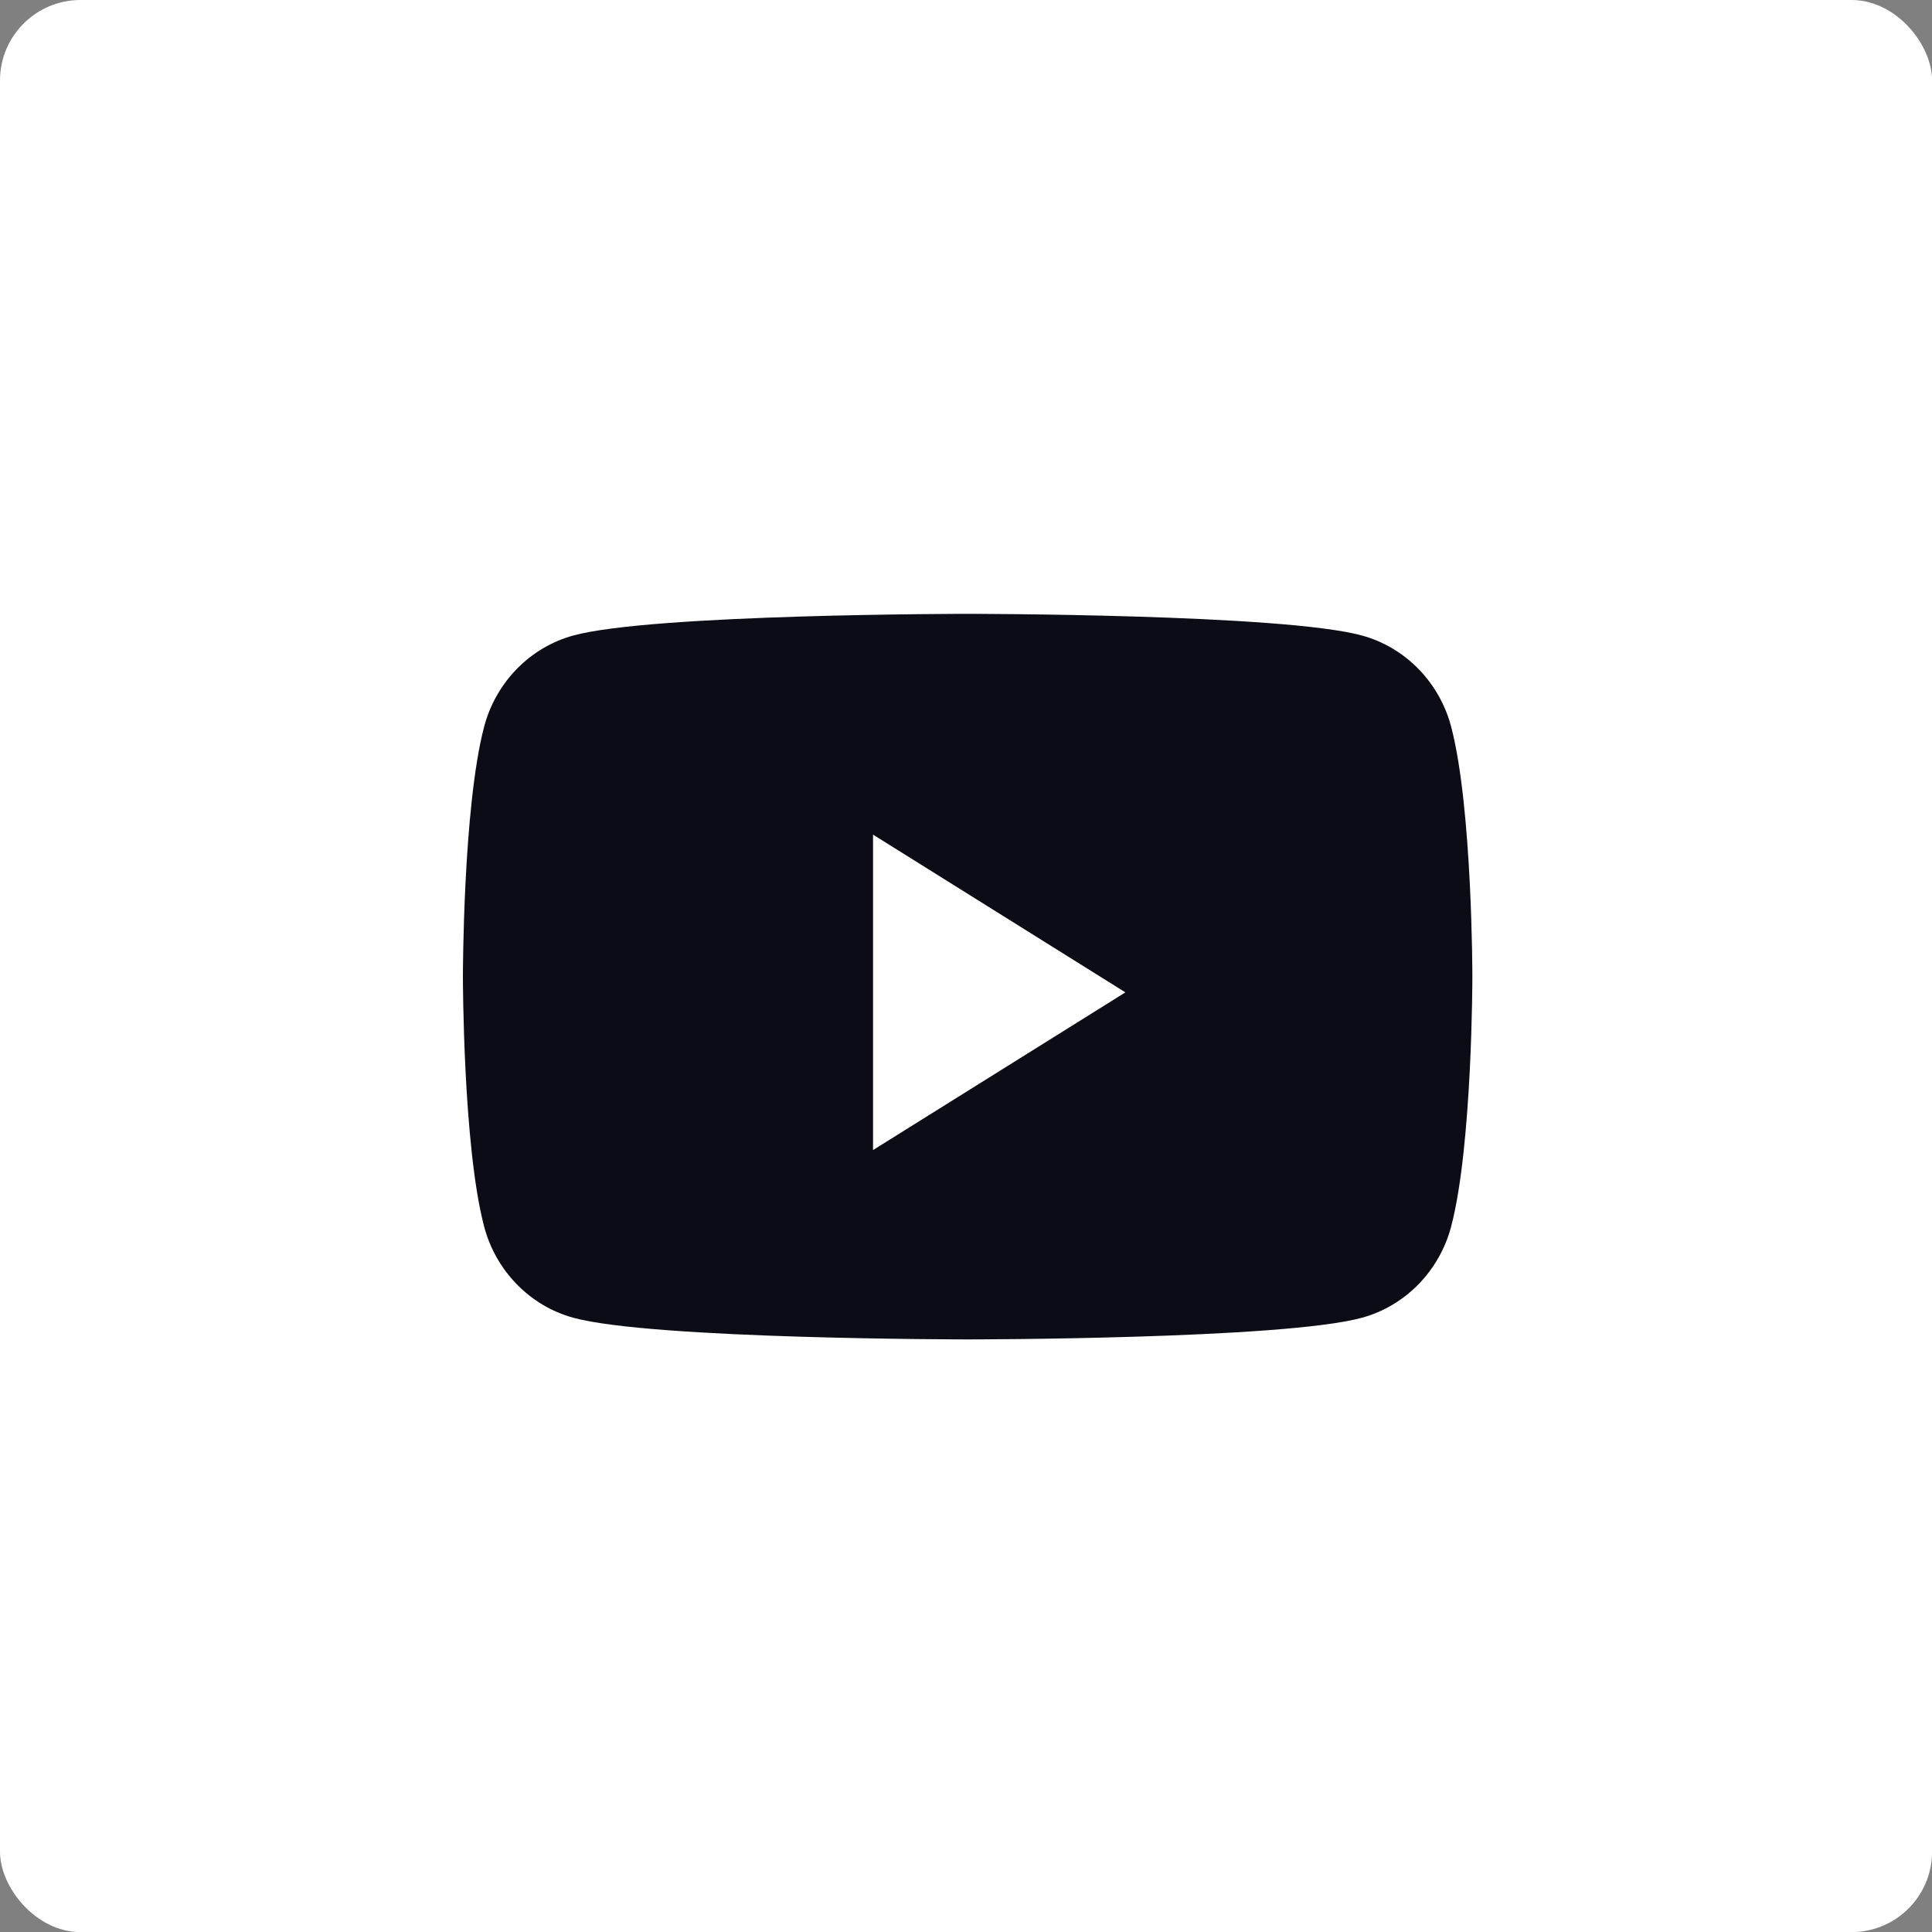
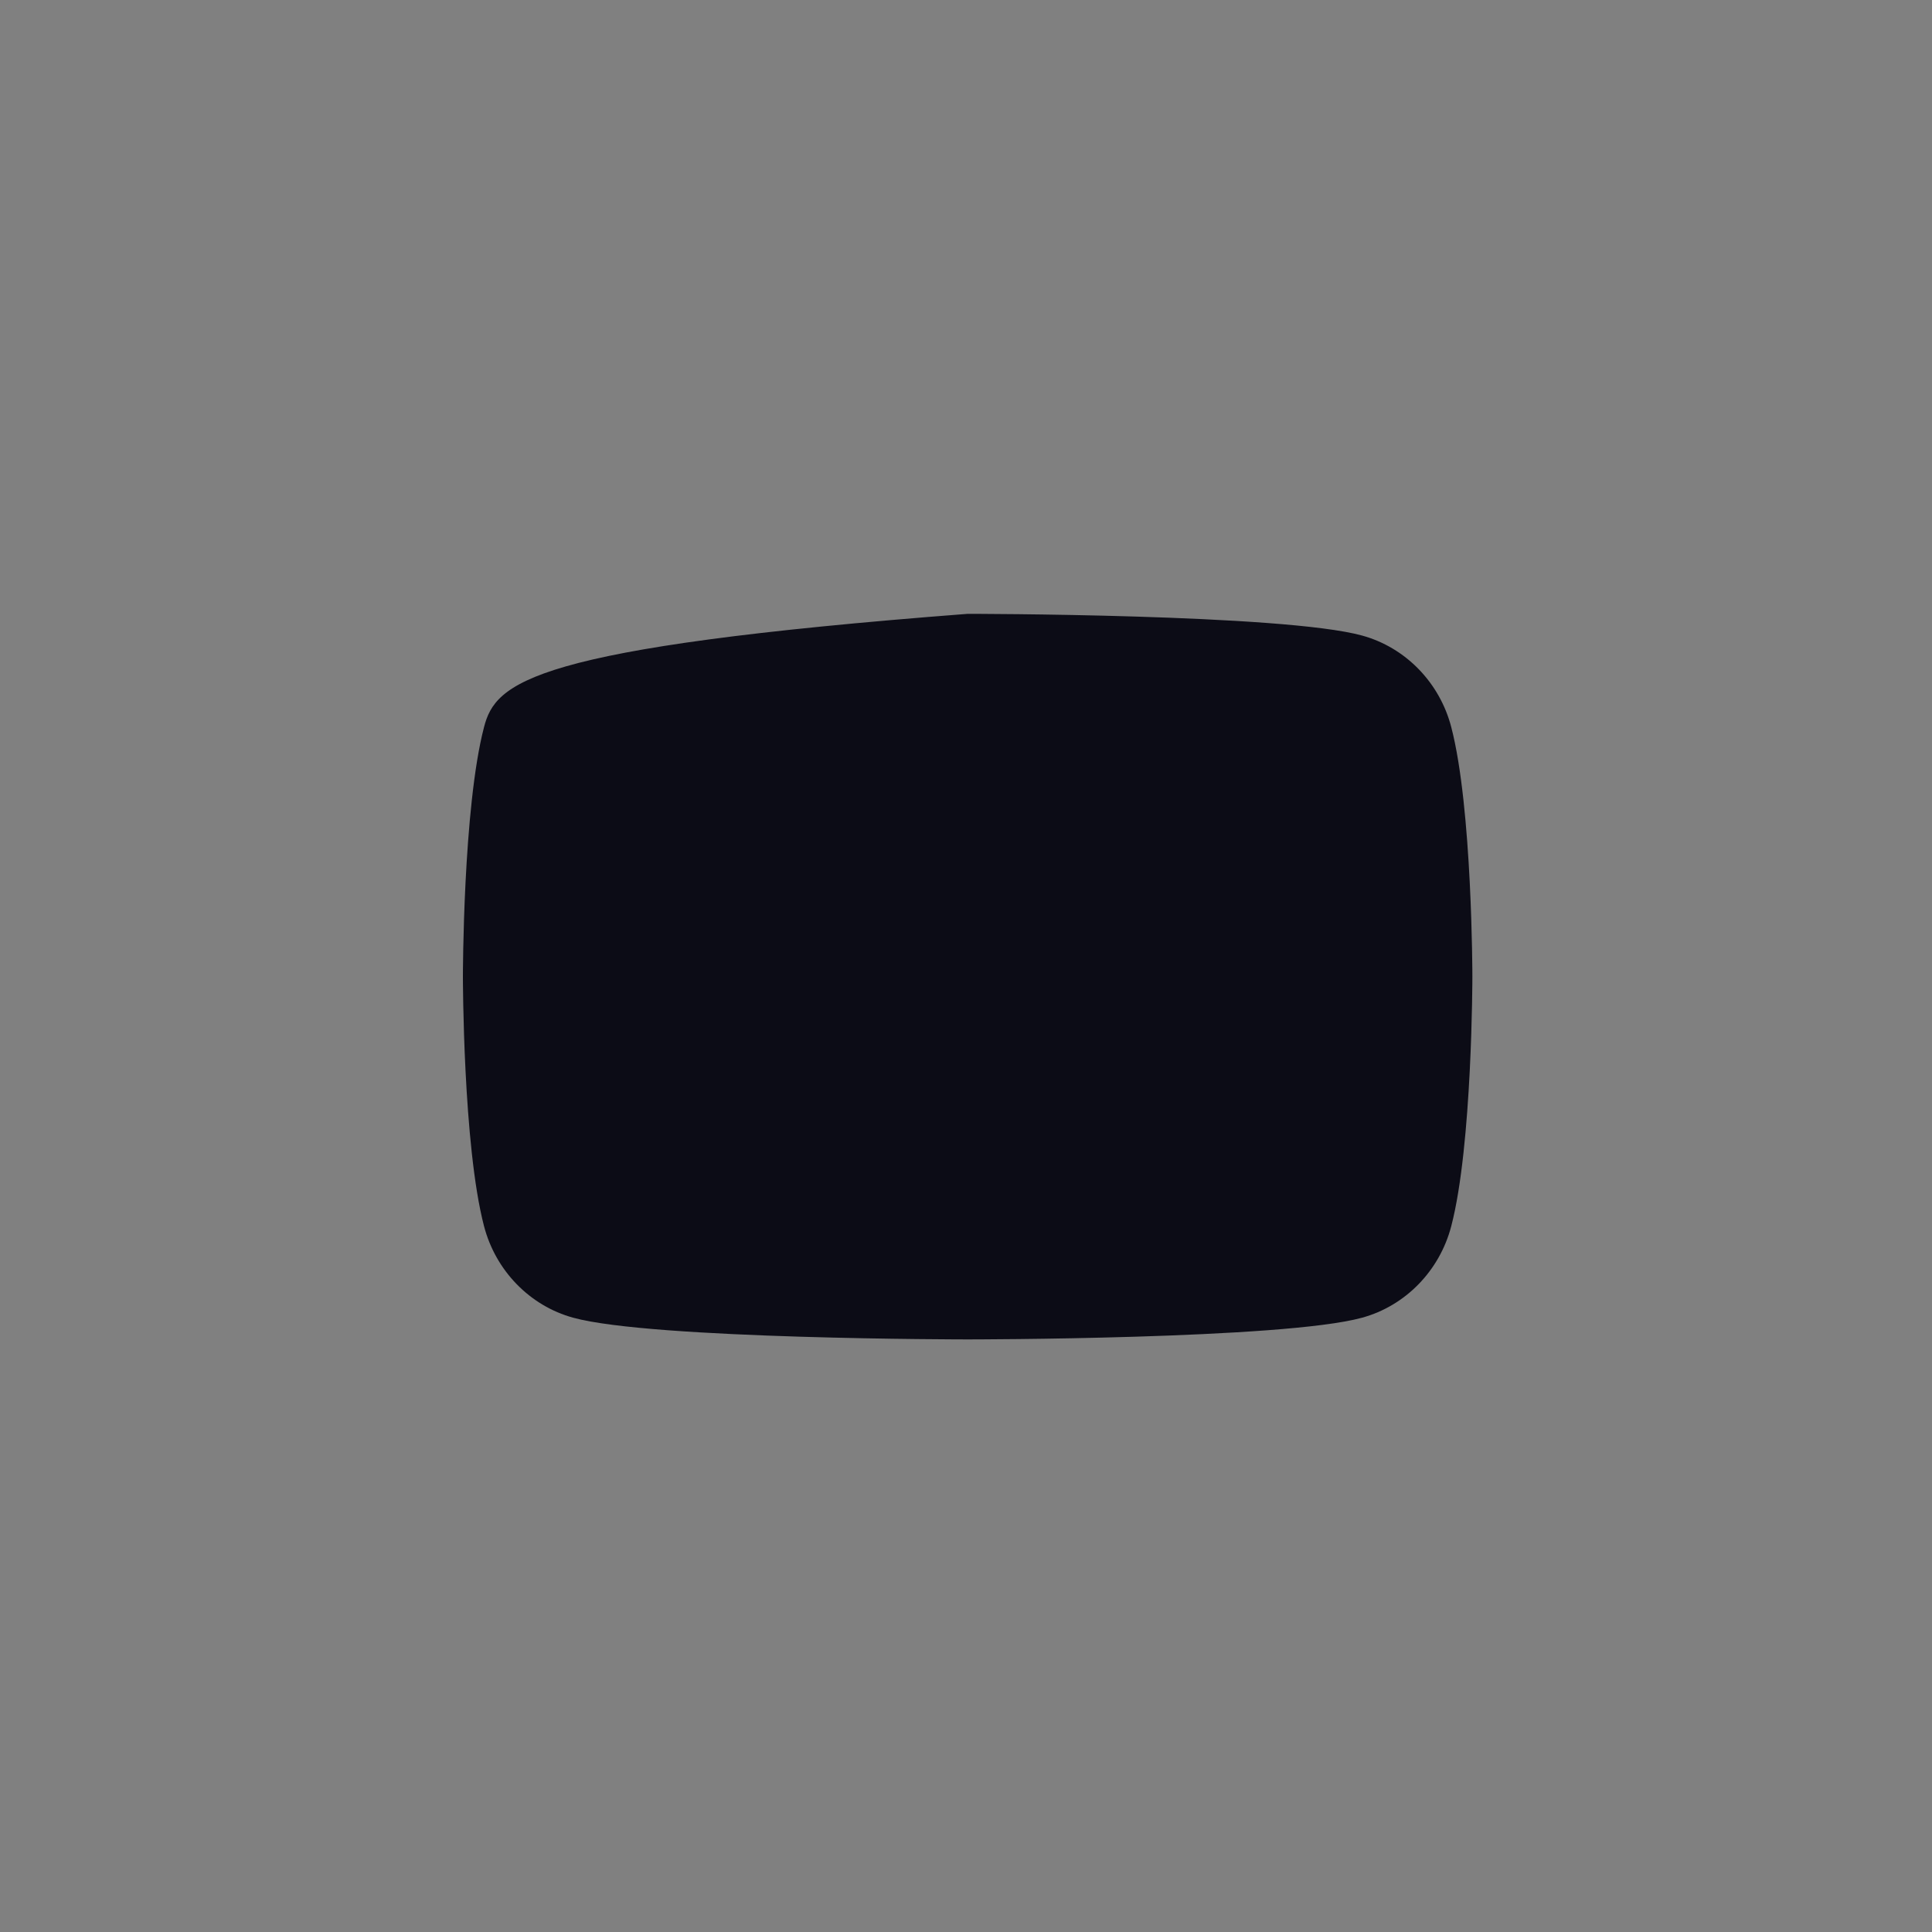
<svg xmlns="http://www.w3.org/2000/svg" width="40" height="40" viewBox="0 0 40 40" fill="none">
  <rect x="0" y="0" width="40" height="40" fill="#808080" stroke="none" />
-   <rect width="40.002" height="40.002" rx="1.667" fill="white" />
-   <path d="M30.047 15.055C29.807 14.131 29.099 13.404 28.199 13.158C26.57 12.709 20.034 12.709 20.034 12.709C20.034 12.709 13.498 12.709 11.868 13.158C10.969 13.404 10.261 14.131 10.021 15.055C9.584 16.728 9.584 20.22 9.584 20.22C9.584 20.22 9.584 23.712 10.021 25.385C10.261 26.308 10.969 27.036 11.868 27.282C13.498 27.731 20.034 27.731 20.034 27.731C20.034 27.731 26.57 27.731 28.199 27.282C29.099 27.036 29.807 26.308 30.047 25.385C30.484 23.712 30.484 20.22 30.484 20.22C30.484 20.22 30.484 16.728 30.047 15.055Z" fill="#0C0C16" />
-   <path d="M18.075 23.811V17.28L23.3 20.546L18.075 23.811Z" fill="white" />
+   <path d="M30.047 15.055C29.807 14.131 29.099 13.404 28.199 13.158C26.57 12.709 20.034 12.709 20.034 12.709C10.969 13.404 10.261 14.131 10.021 15.055C9.584 16.728 9.584 20.22 9.584 20.22C9.584 20.22 9.584 23.712 10.021 25.385C10.261 26.308 10.969 27.036 11.868 27.282C13.498 27.731 20.034 27.731 20.034 27.731C20.034 27.731 26.57 27.731 28.199 27.282C29.099 27.036 29.807 26.308 30.047 25.385C30.484 23.712 30.484 20.22 30.484 20.22C30.484 20.22 30.484 16.728 30.047 15.055Z" fill="#0C0C16" />
</svg>